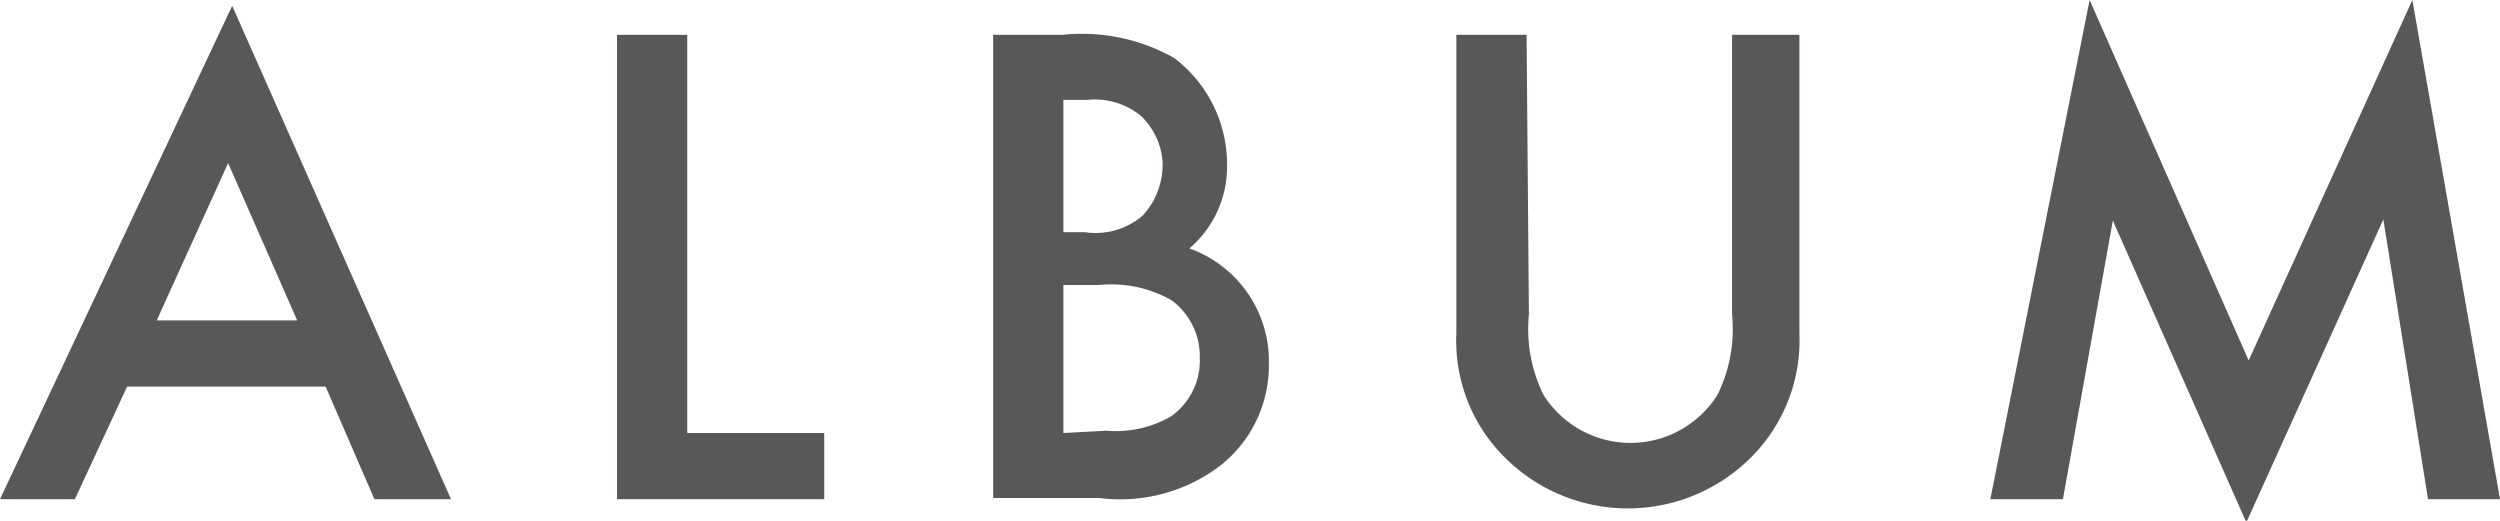
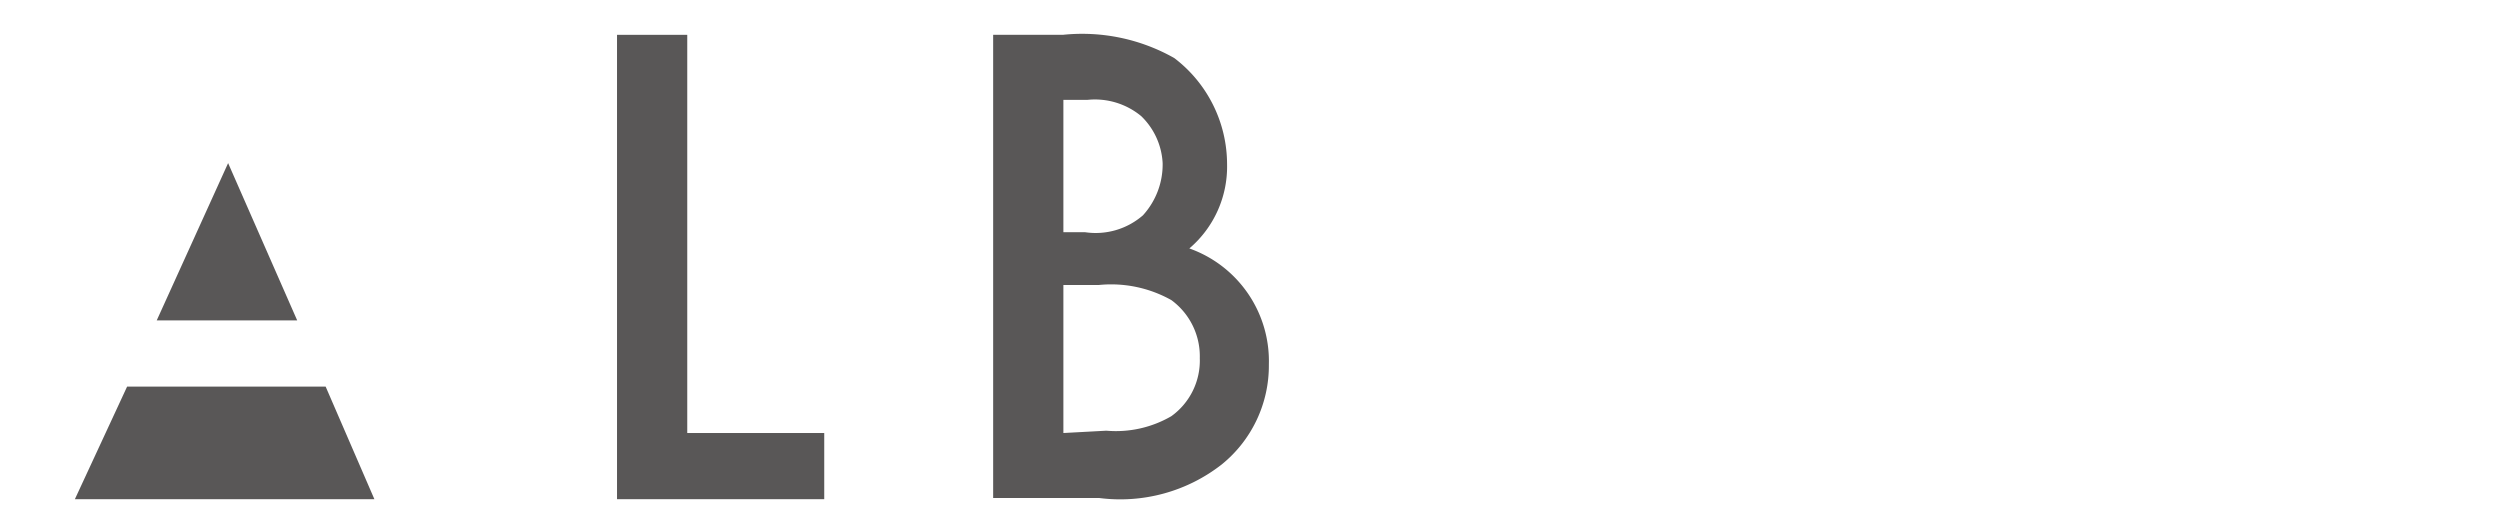
<svg xmlns="http://www.w3.org/2000/svg" width="43.07" height="8.97" viewBox="0 0 43.07 8.97">
  <defs>
    <style>
      .a {
        fill: #595757;
      }
    </style>
  </defs>
  <title>com-menu-album</title>
  <g>
-     <path class="a" d="M2.19,6.66,1.29,8.6H0L4,.1,7.77,8.6H6.45L5.61,6.66ZM3.93,2.81,2.7,5.52H5.12Z" />
+     <path class="a" d="M2.19,6.66,1.29,8.6H0H6.45L5.61,6.66ZM3.93,2.81,2.7,5.52H5.12Z" />
    <path class="a" d="M11.84,7.46H14.2V8.6H10.63V.6h1.21Z" />
    <path class="a" d="M17.11.6h1.2A3.22,3.22,0,0,1,20.23,1a2.3,2.3,0,0,1,.91,1.83,1.85,1.85,0,0,1-.65,1.45,2.06,2.06,0,0,1,1.37,2A2.19,2.19,0,0,1,21.05,8a2.84,2.84,0,0,1-2.11.58H17.11ZM18.69,4a1.24,1.24,0,0,0,1-.29,1.3,1.3,0,0,0,.34-.9A1.21,1.21,0,0,0,19.66,2a1.25,1.25,0,0,0-.92-.28h-.42V4Zm.37,3.42a1.9,1.9,0,0,0,1.12-.25,1.18,1.18,0,0,0,.49-1,1.2,1.2,0,0,0-.49-1,2.12,2.12,0,0,0-1.25-.26h-.61V7.46Z" />
-     <path class="a" d="M26.34,5.42a2.56,2.56,0,0,0,.25,1.38,1.77,1.77,0,0,0,3,0,2.56,2.56,0,0,0,.25-1.38V.6H31V5.75a2.85,2.85,0,0,1-.61,1.88,3,3,0,0,1-4.69,0,2.83,2.83,0,0,1-.61-1.88V.6h1.21Z" />
-     <path class="a" d="M36,0l2.74,6.21L41.56,0l1.51,8.6H41.83l-.77-4.82L38.7,9l-2.3-5.2L35.54,8.6H34.29Z" />
  </g>
</svg>